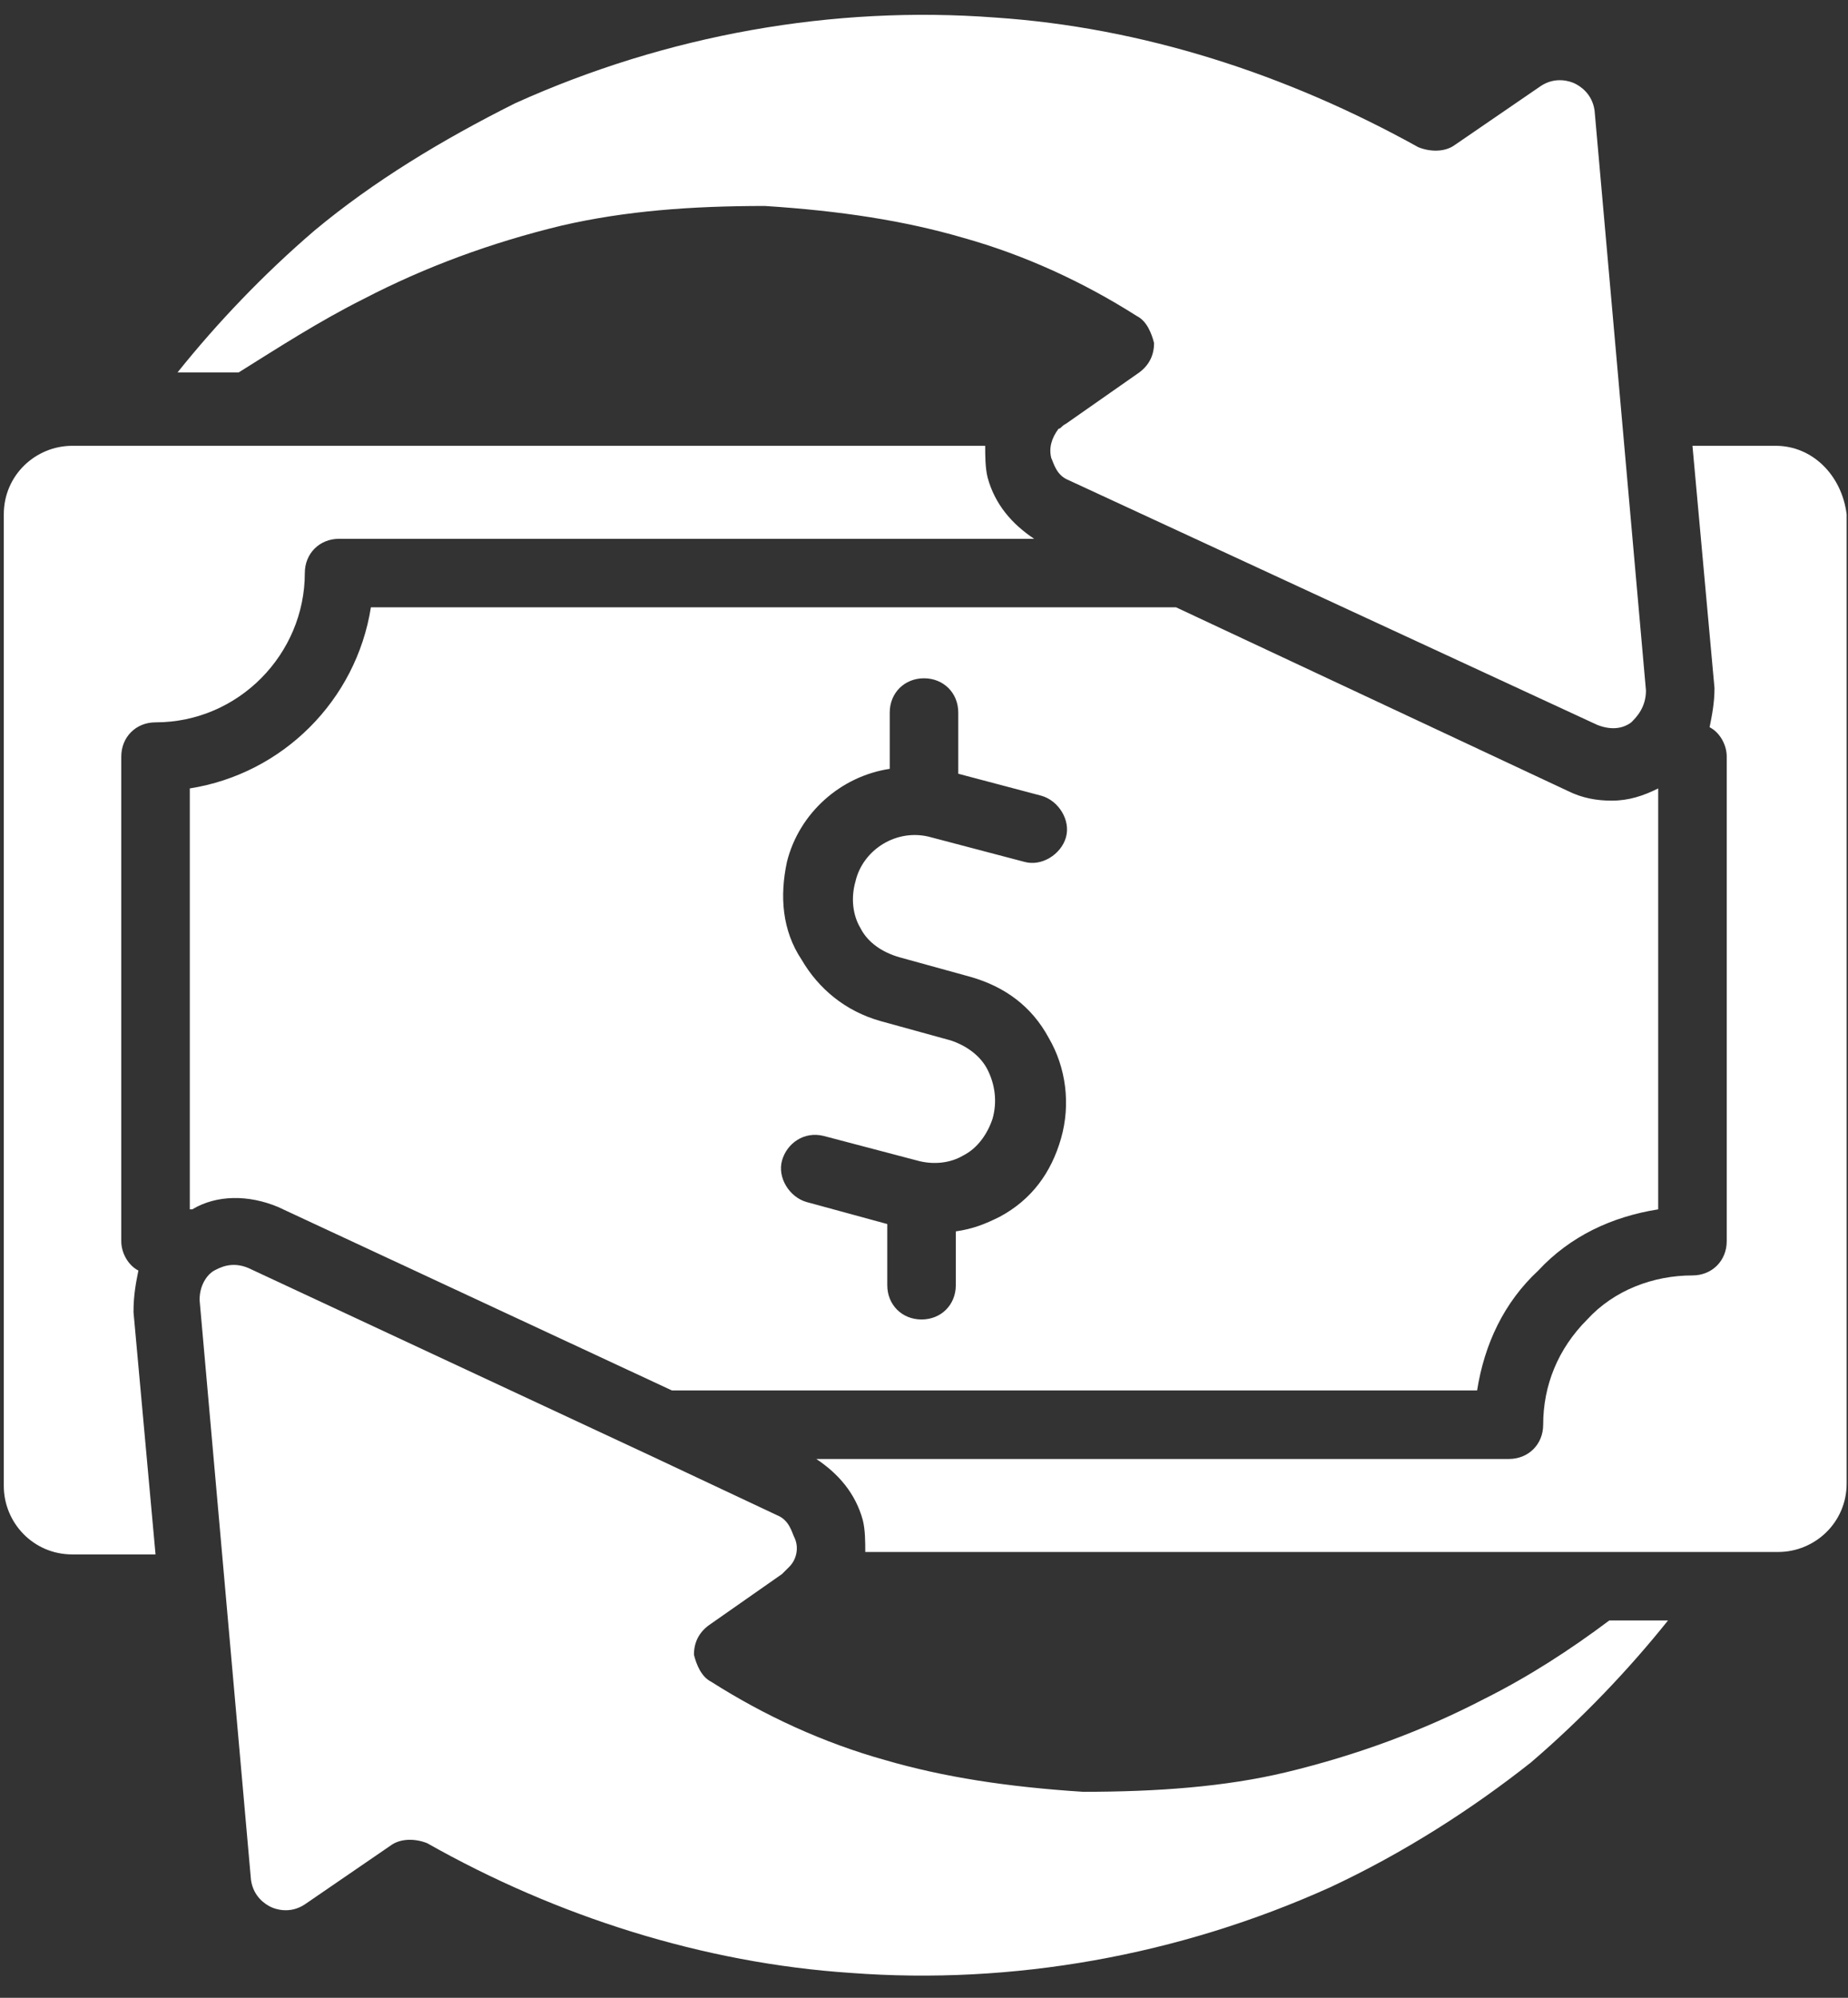
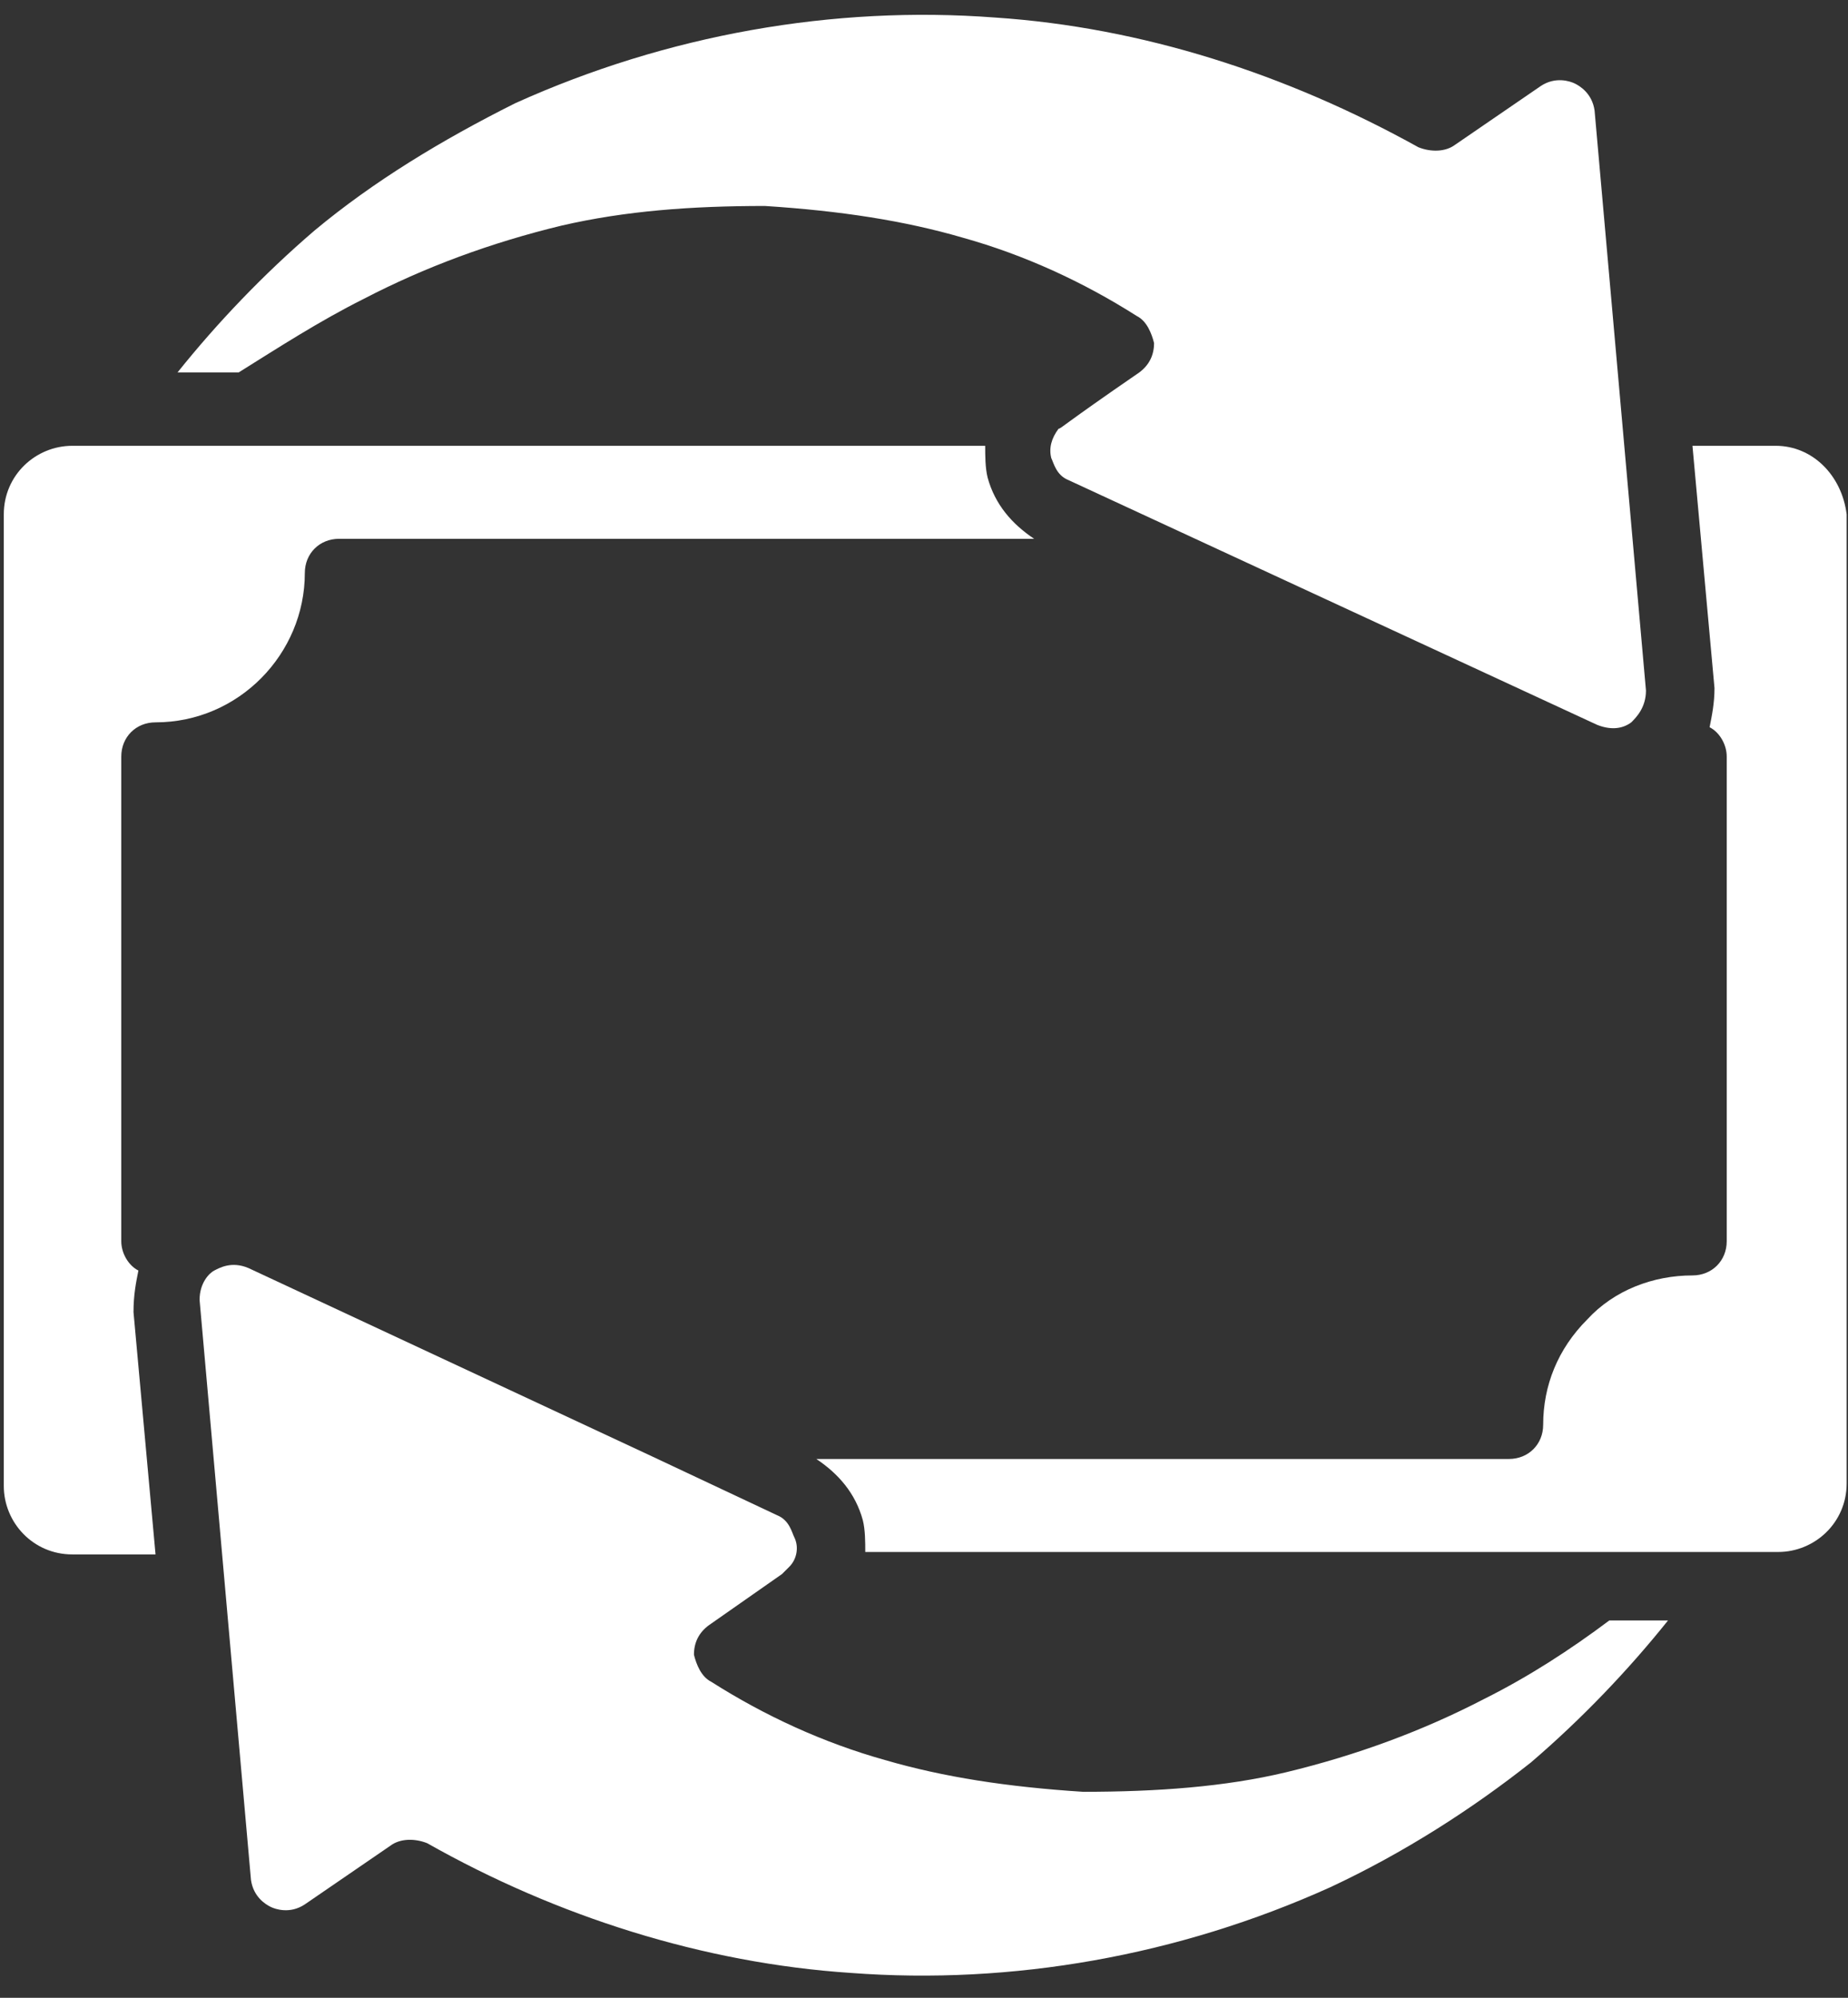
<svg xmlns="http://www.w3.org/2000/svg" width="74" height="80" viewBox="0 0 74 80" fill="none">
  <rect x="0" y="0" width="74" height="80" fill="#333333" stroke="none" />
  <g clip-path="url(#clip0_48_2)">
    <path d="M59.442 68.028C56.992 69.302 54.346 70.282 51.504 70.968C49.054 71.556 46.31 71.752 43.37 71.752C40.332 71.556 37.784 71.164 35.432 70.478C32.982 69.792 30.63 68.714 28.474 67.342C28.082 67.146 27.886 66.656 27.788 66.264C27.788 65.774 27.984 65.382 28.376 65.088L31.316 63.03C31.414 62.932 31.512 62.834 31.61 62.736C31.904 62.442 32.002 61.952 31.806 61.56C31.708 61.364 31.61 60.874 31.12 60.678L26.122 58.326L9.952 50.78C9.266 50.486 8.776 50.78 8.58 50.878C8.384 50.976 7.992 51.368 7.992 52.054L10.05 75.28C10.148 75.966 10.638 76.26 10.834 76.358C11.03 76.456 11.618 76.652 12.206 76.26L15.636 73.908C16.028 73.614 16.616 73.614 17.106 73.81C22.3 76.75 28.18 78.612 34.06 79.004C40.528 79.494 47.192 78.318 53.268 75.574C56.208 74.202 58.952 72.438 61.304 70.576C63.362 68.812 65.224 66.852 66.792 64.892H64.44C62.872 66.068 61.206 67.146 59.442 68.028Z" fill="white" />
    <path d="M71.104 17.852H67.772L68.654 27.554C68.654 28.142 68.556 28.632 68.458 29.122C68.85 29.318 69.144 29.808 69.144 30.298V49.702C69.144 50.486 68.556 51.074 67.772 51.074C66.204 51.074 64.636 51.662 63.558 52.838C62.382 54.014 61.794 55.484 61.794 57.052C61.794 57.836 61.206 58.424 60.422 58.424H32.688C33.57 59.012 34.256 59.796 34.55 60.874C34.648 61.266 34.648 61.756 34.648 62.148H71.202C72.672 62.148 73.946 60.972 73.946 59.404V20.596C73.75 19.028 72.574 17.852 71.104 17.852Z" fill="white" />
-     <path d="M14.558 11.972C17.008 10.698 19.654 9.718 22.496 9.032C25.044 8.444 27.69 8.248 30.63 8.248C33.668 8.444 36.216 8.836 38.568 9.522C41.018 10.208 43.37 11.286 45.526 12.658C45.918 12.854 46.114 13.344 46.212 13.736C46.212 14.226 46.016 14.618 45.624 14.912L42.684 16.97C42.488 17.068 42.488 17.166 42.39 17.166C42.096 17.558 41.998 17.95 42.096 18.342C42.194 18.538 42.292 19.028 42.782 19.224L63.95 29.024C64.44 29.22 64.93 29.22 65.322 28.926C65.518 28.73 65.91 28.338 65.91 27.652L63.852 4.426C63.754 3.74 63.264 3.446 63.068 3.348C62.872 3.25 62.284 3.054 61.696 3.446L58.266 5.798C57.874 6.092 57.286 6.092 56.796 5.896C51.504 2.956 45.722 1.094 39.842 0.702C33.374 0.212 26.71 1.388 20.634 4.132C17.694 5.602 14.95 7.268 12.598 9.228C10.54 10.992 8.678 12.952 7.11 14.912H9.56C11.128 13.932 12.794 12.854 14.558 11.972Z" fill="white" />
-     <path d="M11.128 48.33L26.906 55.68H59.148C59.442 53.818 60.226 52.152 61.598 50.878C62.872 49.506 64.538 48.722 66.4 48.428V31.572C65.812 31.866 65.224 32.062 64.538 32.062C63.95 32.062 63.362 31.964 62.774 31.67L47.094 24.32H14.852C14.264 28.044 11.324 30.984 7.6 31.572V48.428H7.698C8.678 47.84 9.952 47.84 11.128 48.33ZM31.512 34.512C32.002 32.552 33.668 31.082 35.628 30.788V28.534C35.628 27.75 36.216 27.162 37 27.162C37.784 27.162 38.372 27.75 38.372 28.534V30.984L41.704 31.866C42.39 32.062 42.88 32.846 42.684 33.532C42.488 34.218 41.704 34.708 41.018 34.512L37.294 33.532C35.922 33.14 34.55 34.022 34.256 35.296C34.06 35.982 34.158 36.668 34.452 37.158C34.746 37.746 35.334 38.138 36.02 38.334L38.862 39.118C40.234 39.51 41.312 40.294 41.998 41.568C42.684 42.744 42.88 44.214 42.488 45.586C42.096 46.958 41.312 48.036 40.038 48.722C39.45 49.016 38.96 49.212 38.274 49.31V51.466C38.274 52.25 37.686 52.838 36.902 52.838C36.118 52.838 35.53 52.25 35.53 51.466V49.016L32.296 48.134C31.61 47.938 31.12 47.154 31.316 46.468C31.512 45.782 32.198 45.292 32.982 45.488L36.706 46.468C37.392 46.664 38.078 46.566 38.568 46.272C39.156 45.978 39.548 45.39 39.744 44.802C39.94 44.116 39.842 43.43 39.548 42.842C39.254 42.254 38.666 41.862 38.078 41.666L35.236 40.882C33.864 40.49 32.786 39.608 32.1 38.432C31.316 37.256 31.218 35.884 31.512 34.512Z" fill="white" />
+     <path d="M14.558 11.972C17.008 10.698 19.654 9.718 22.496 9.032C25.044 8.444 27.69 8.248 30.63 8.248C33.668 8.444 36.216 8.836 38.568 9.522C41.018 10.208 43.37 11.286 45.526 12.658C45.918 12.854 46.114 13.344 46.212 13.736C46.212 14.226 46.016 14.618 45.624 14.912C42.488 17.068 42.488 17.166 42.39 17.166C42.096 17.558 41.998 17.95 42.096 18.342C42.194 18.538 42.292 19.028 42.782 19.224L63.95 29.024C64.44 29.22 64.93 29.22 65.322 28.926C65.518 28.73 65.91 28.338 65.91 27.652L63.852 4.426C63.754 3.74 63.264 3.446 63.068 3.348C62.872 3.25 62.284 3.054 61.696 3.446L58.266 5.798C57.874 6.092 57.286 6.092 56.796 5.896C51.504 2.956 45.722 1.094 39.842 0.702C33.374 0.212 26.71 1.388 20.634 4.132C17.694 5.602 14.95 7.268 12.598 9.228C10.54 10.992 8.678 12.952 7.11 14.912H9.56C11.128 13.932 12.794 12.854 14.558 11.972Z" fill="white" />
    <path d="M5.542 50.878C5.15 50.682 4.856 50.192 4.856 49.702V30.298C4.856 29.514 5.444 28.926 6.228 28.926C9.56 28.926 12.206 26.182 12.206 22.948C12.206 22.164 12.794 21.576 13.578 21.576H41.41C40.528 20.988 39.842 20.204 39.548 19.126C39.45 18.734 39.45 18.244 39.45 17.852H2.896C1.426 17.852 0.152 19.028 0.152 20.596V59.502C0.152 60.972 1.328 62.246 2.896 62.246H6.228L5.346 52.544C5.346 51.858 5.444 51.368 5.542 50.878Z" fill="white" />
  </g>
  <defs>
    <clipPath id="clip0_48_2">
      <rect width="74" height="80" fill="white" />
    </clipPath>
  </defs>
</svg>